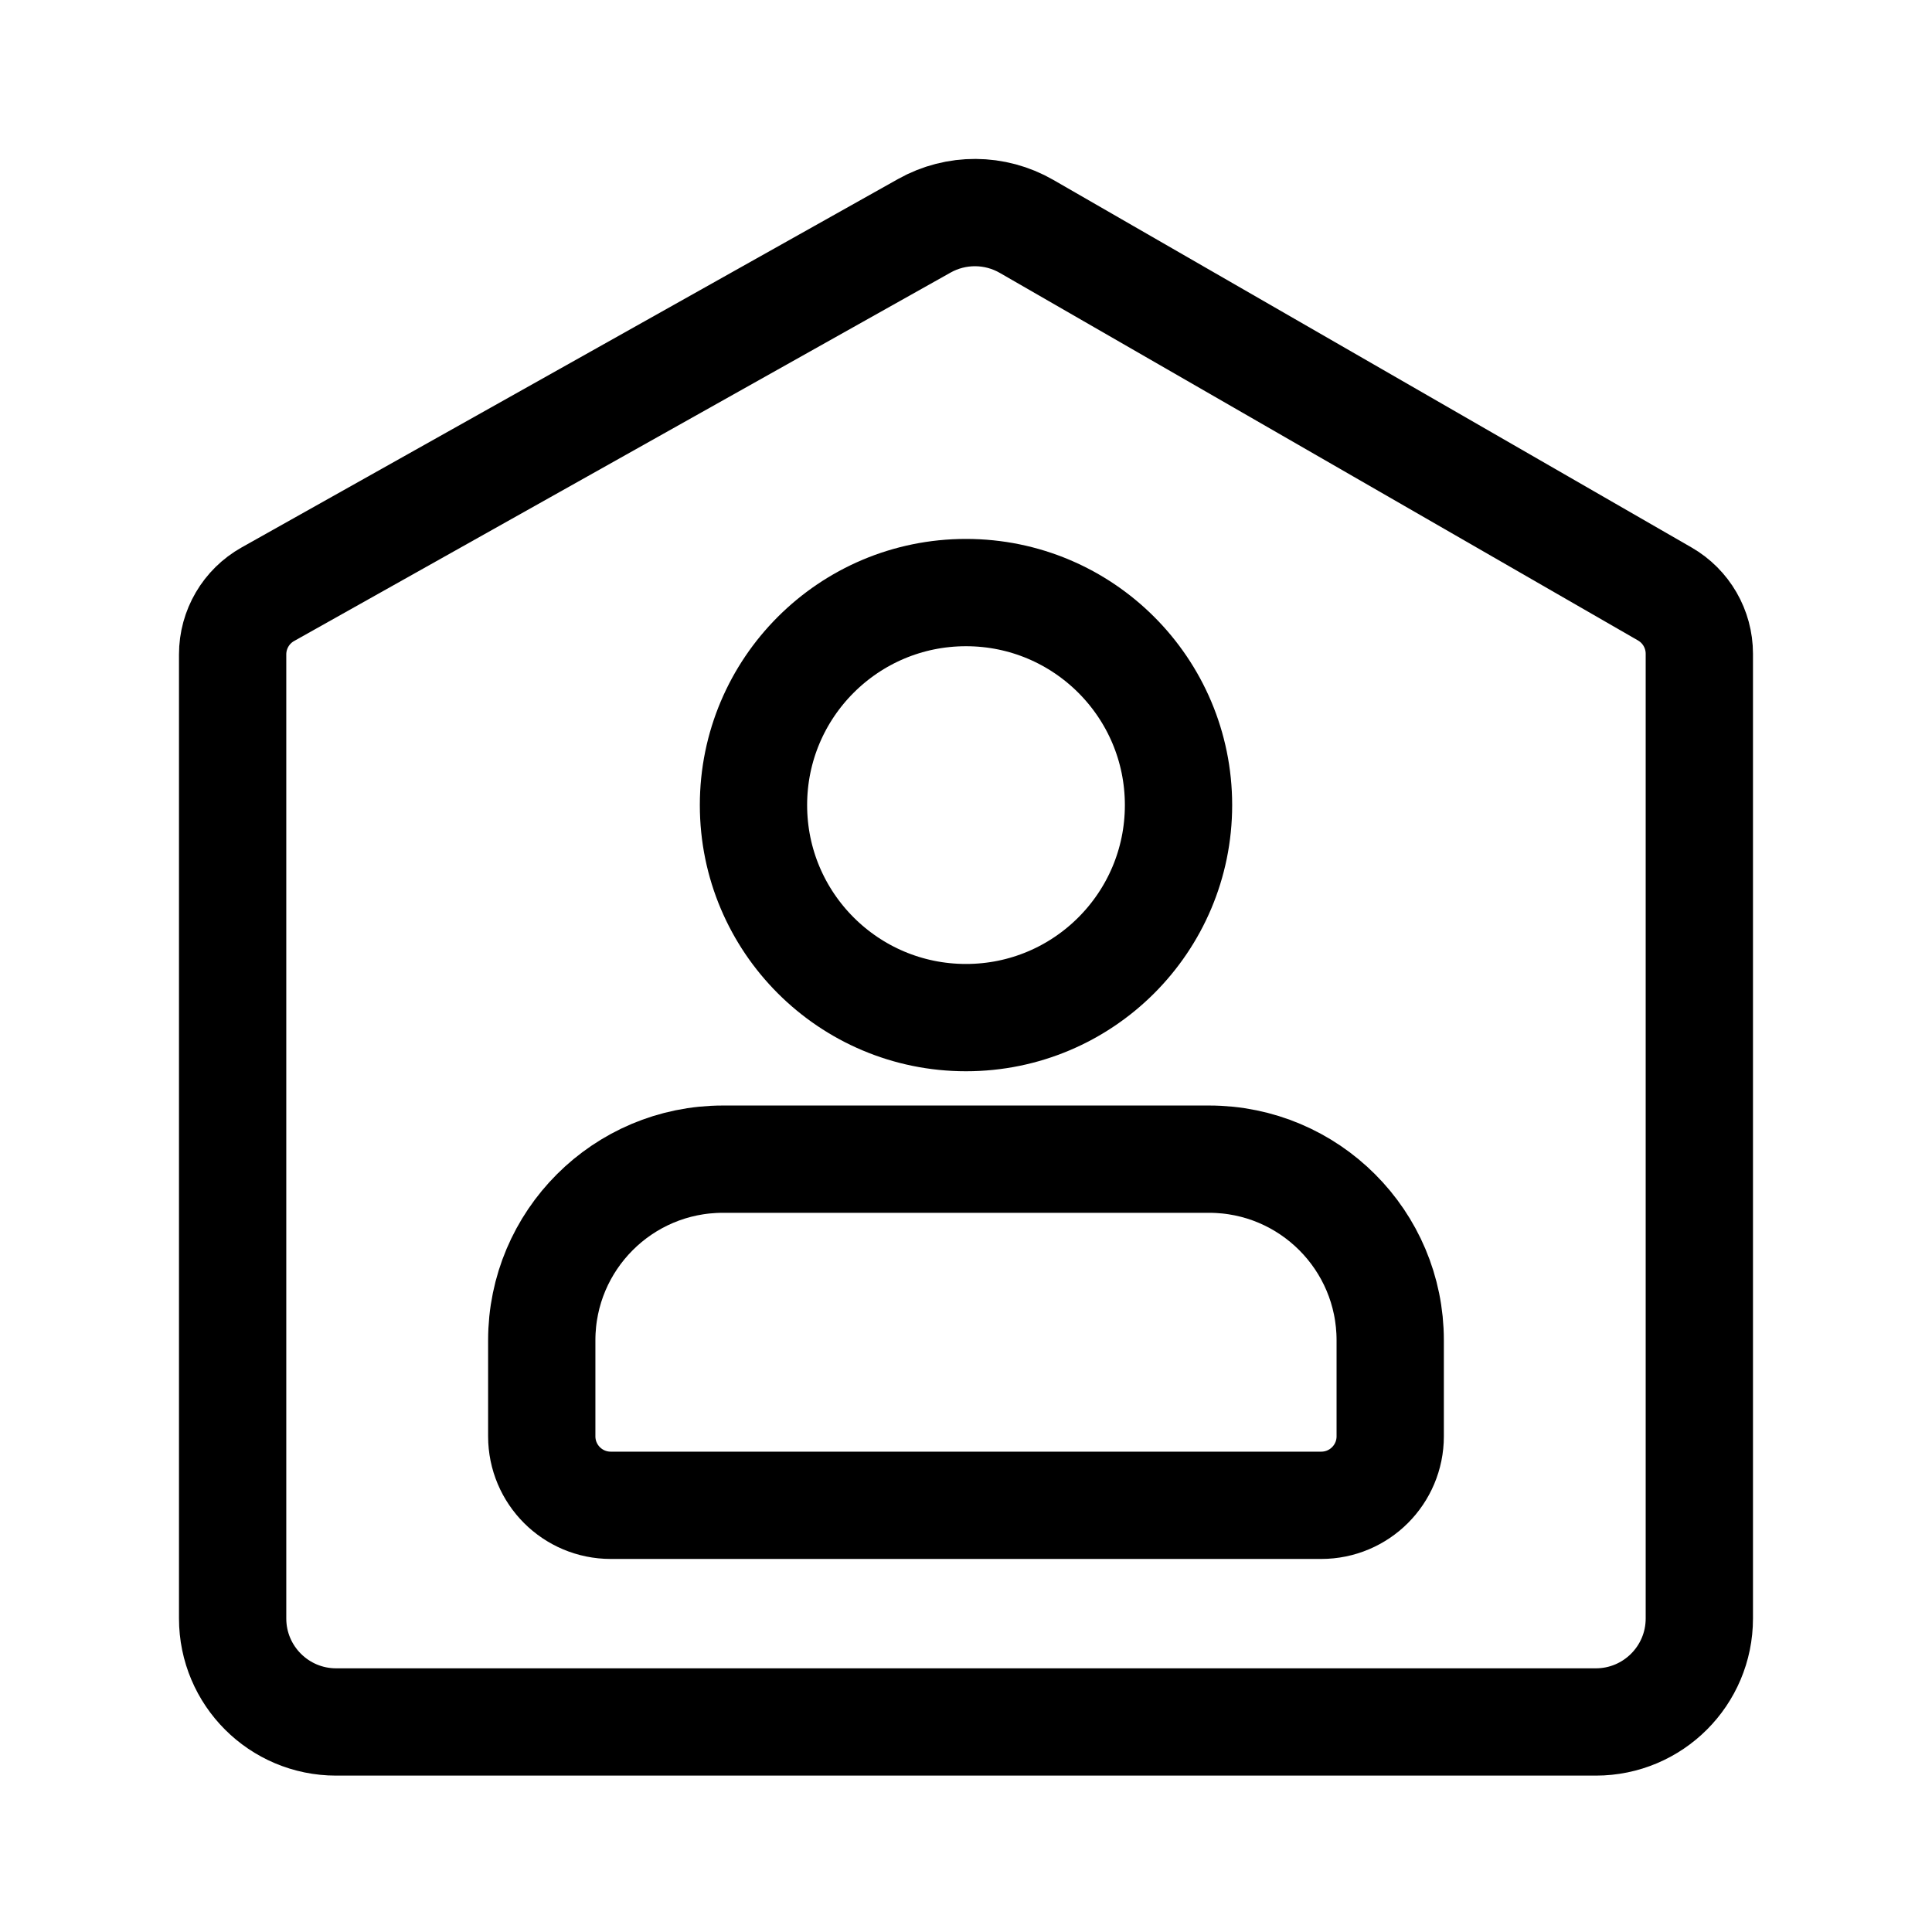
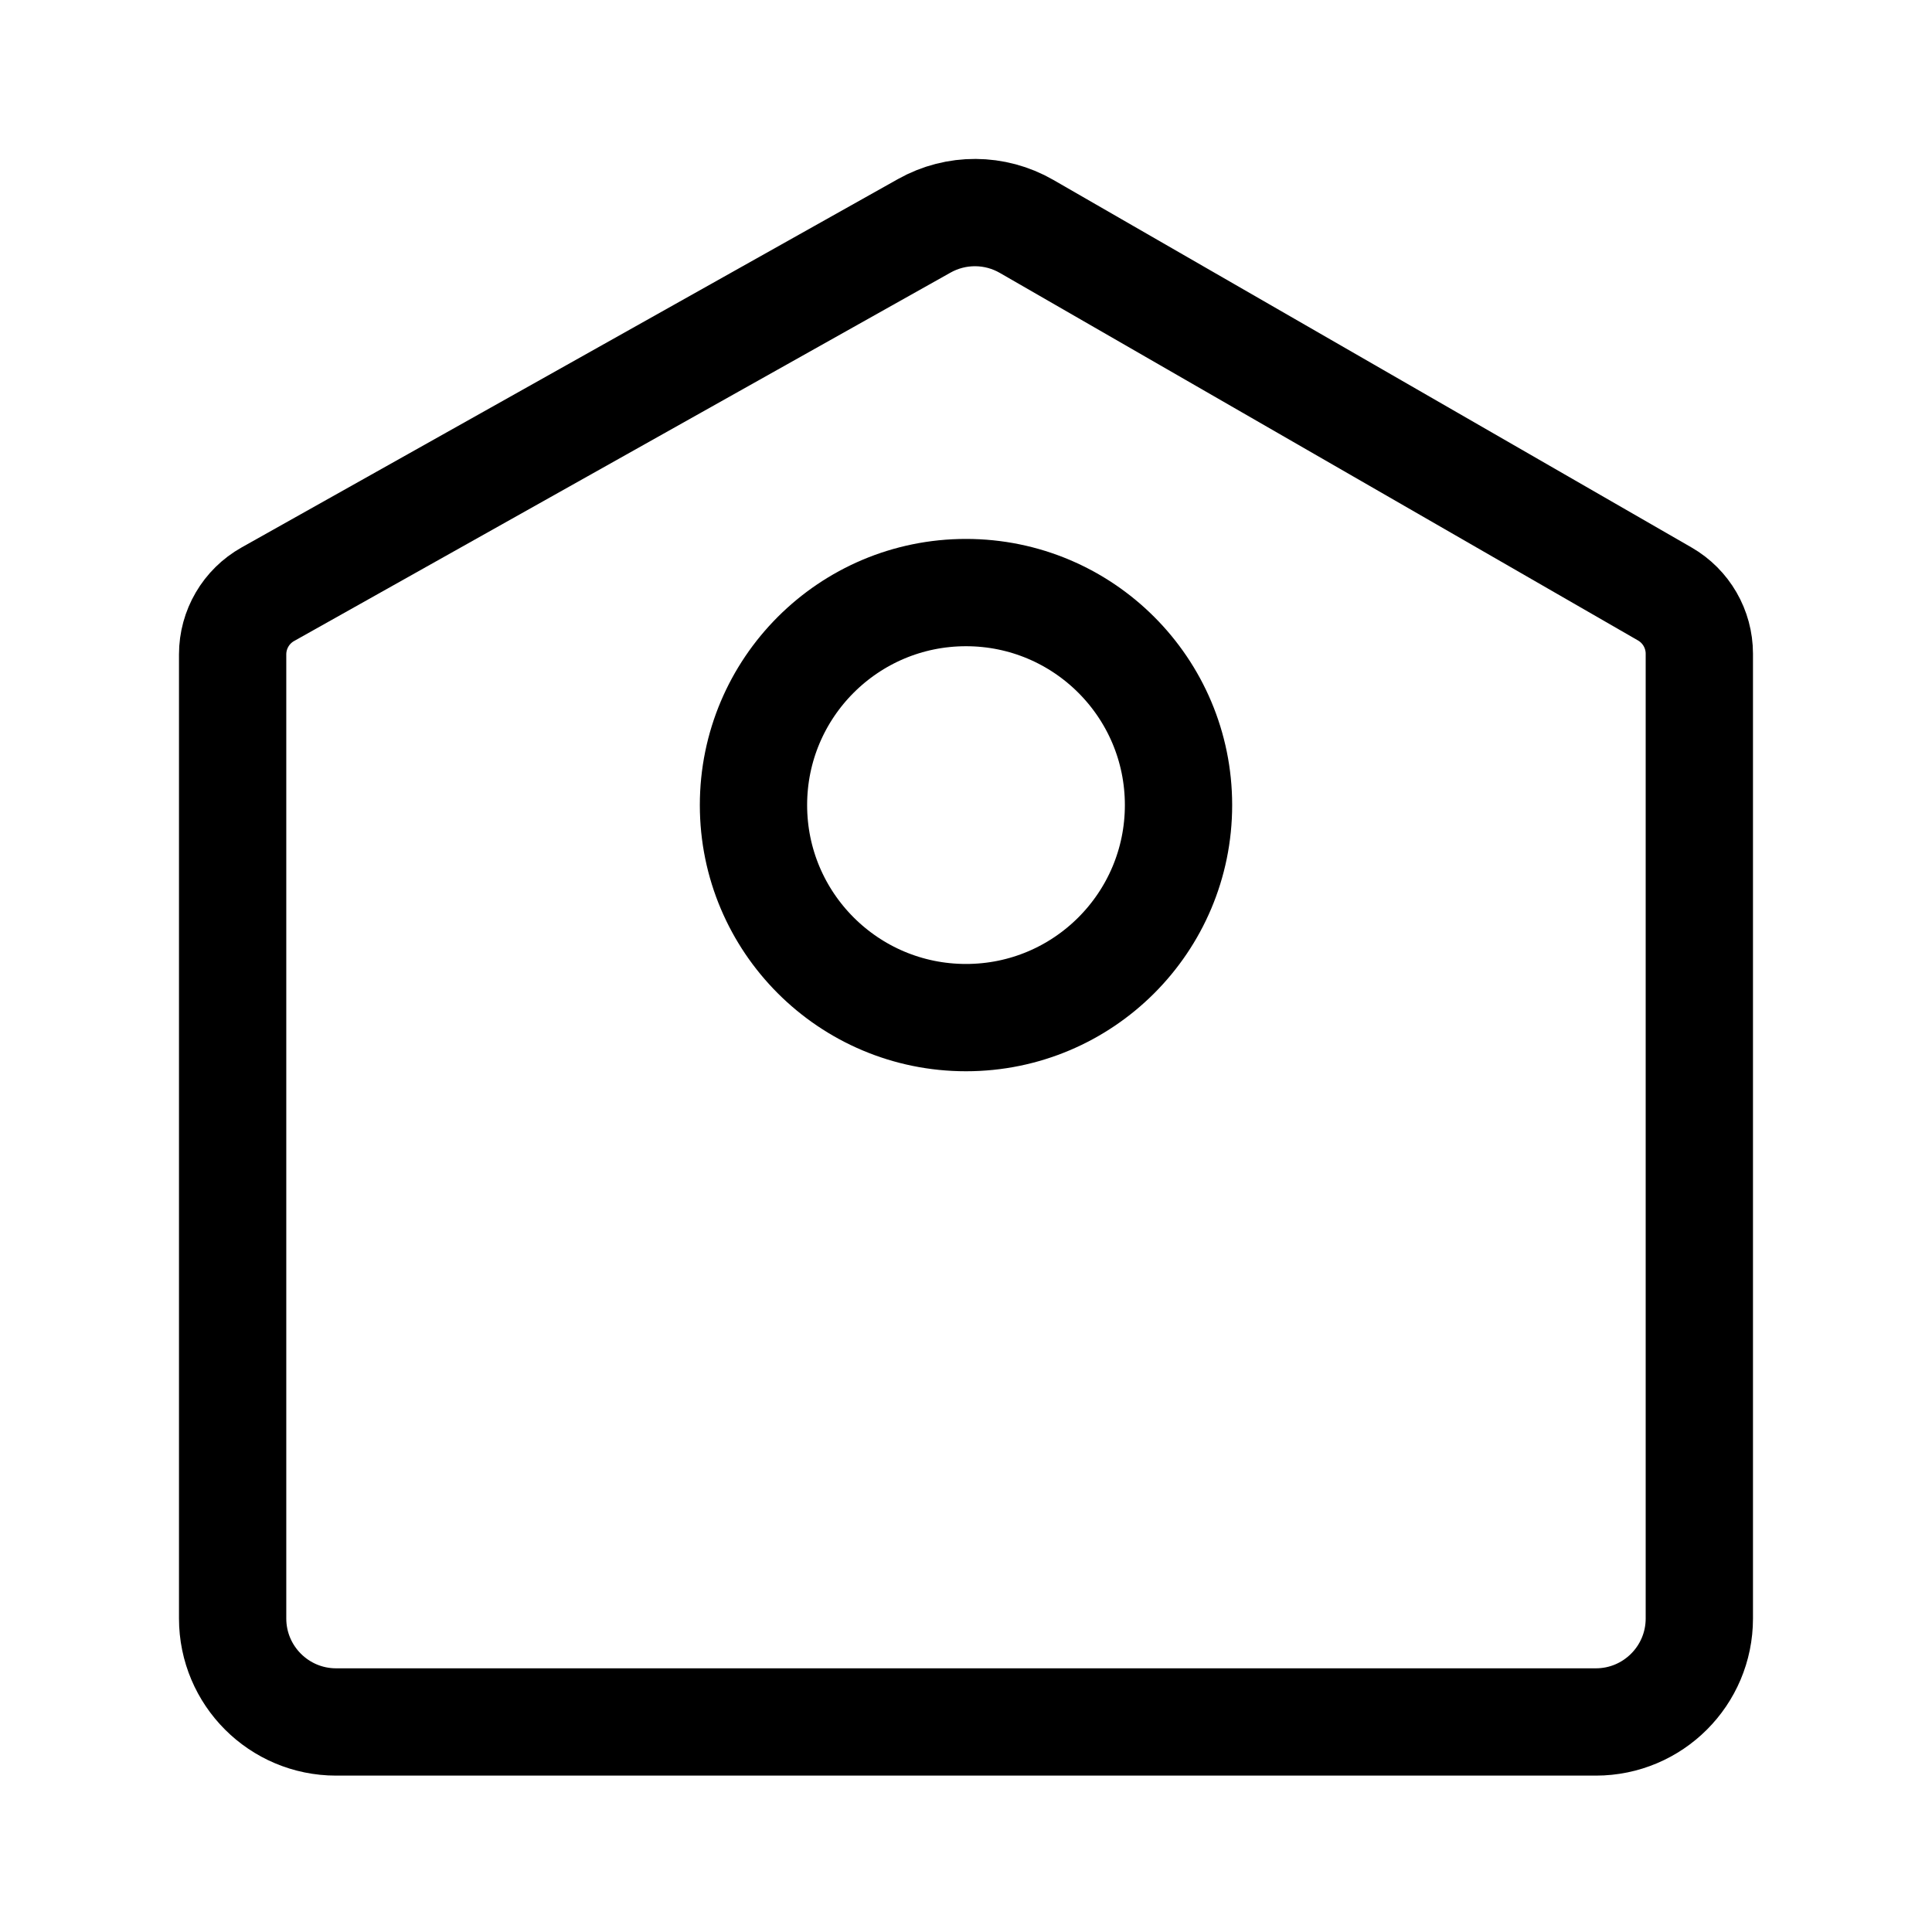
<svg xmlns="http://www.w3.org/2000/svg" width="56px" height="56px" viewBox="0 0 56 56" version="1.1">
  <title>上门服务</title>
  <g id="图标" stroke="none" stroke-width="1" fill="none" fill-rule="evenodd">
    <g id="画板备份" transform="translate(-1446, -1113)">
      <g id="上门服务" transform="translate(1446, 1113)">
        <rect id="矩形" x="0" y="0" width="56" height="56" />
        <g id="分组-10" transform="translate(6.743, 5.711)" stroke="#000000" stroke-width="3.11">
          <path d="M0,13.257 L0,41.201 C-3.47604935e-15,42.858 1.343,44.201 3,44.201 L39.513,44.201 C41.17,44.201 42.513,42.858 42.513,41.201 L42.513,13.238 C42.513,12.523 42.131,11.862 41.511,11.505 L23.012,0.851 C22.096,0.323 20.969,0.317 20.047,0.835 L1.021,11.513 C0.39,11.867 -7.54702885e-16,12.534 0,13.257 Z" id="矩形" />
          <circle id="椭圆形" cx="21.257" cy="17.625" r="6.16" />
-           <path d="M10.96,37.921 L31.553,37.921 C32.658,37.921 33.553,37.026 33.553,35.921 L33.553,33.138 L33.553,33.138 C33.553,30.239 31.203,27.888 28.303,27.888 L14.21,27.888 C11.311,27.888 8.96,30.239 8.96,33.138 L8.96,35.921 C8.96,37.026 9.855,37.921 10.96,37.921 Z" id="矩形" />
        </g>
      </g>
    </g>
  </g>
</svg>